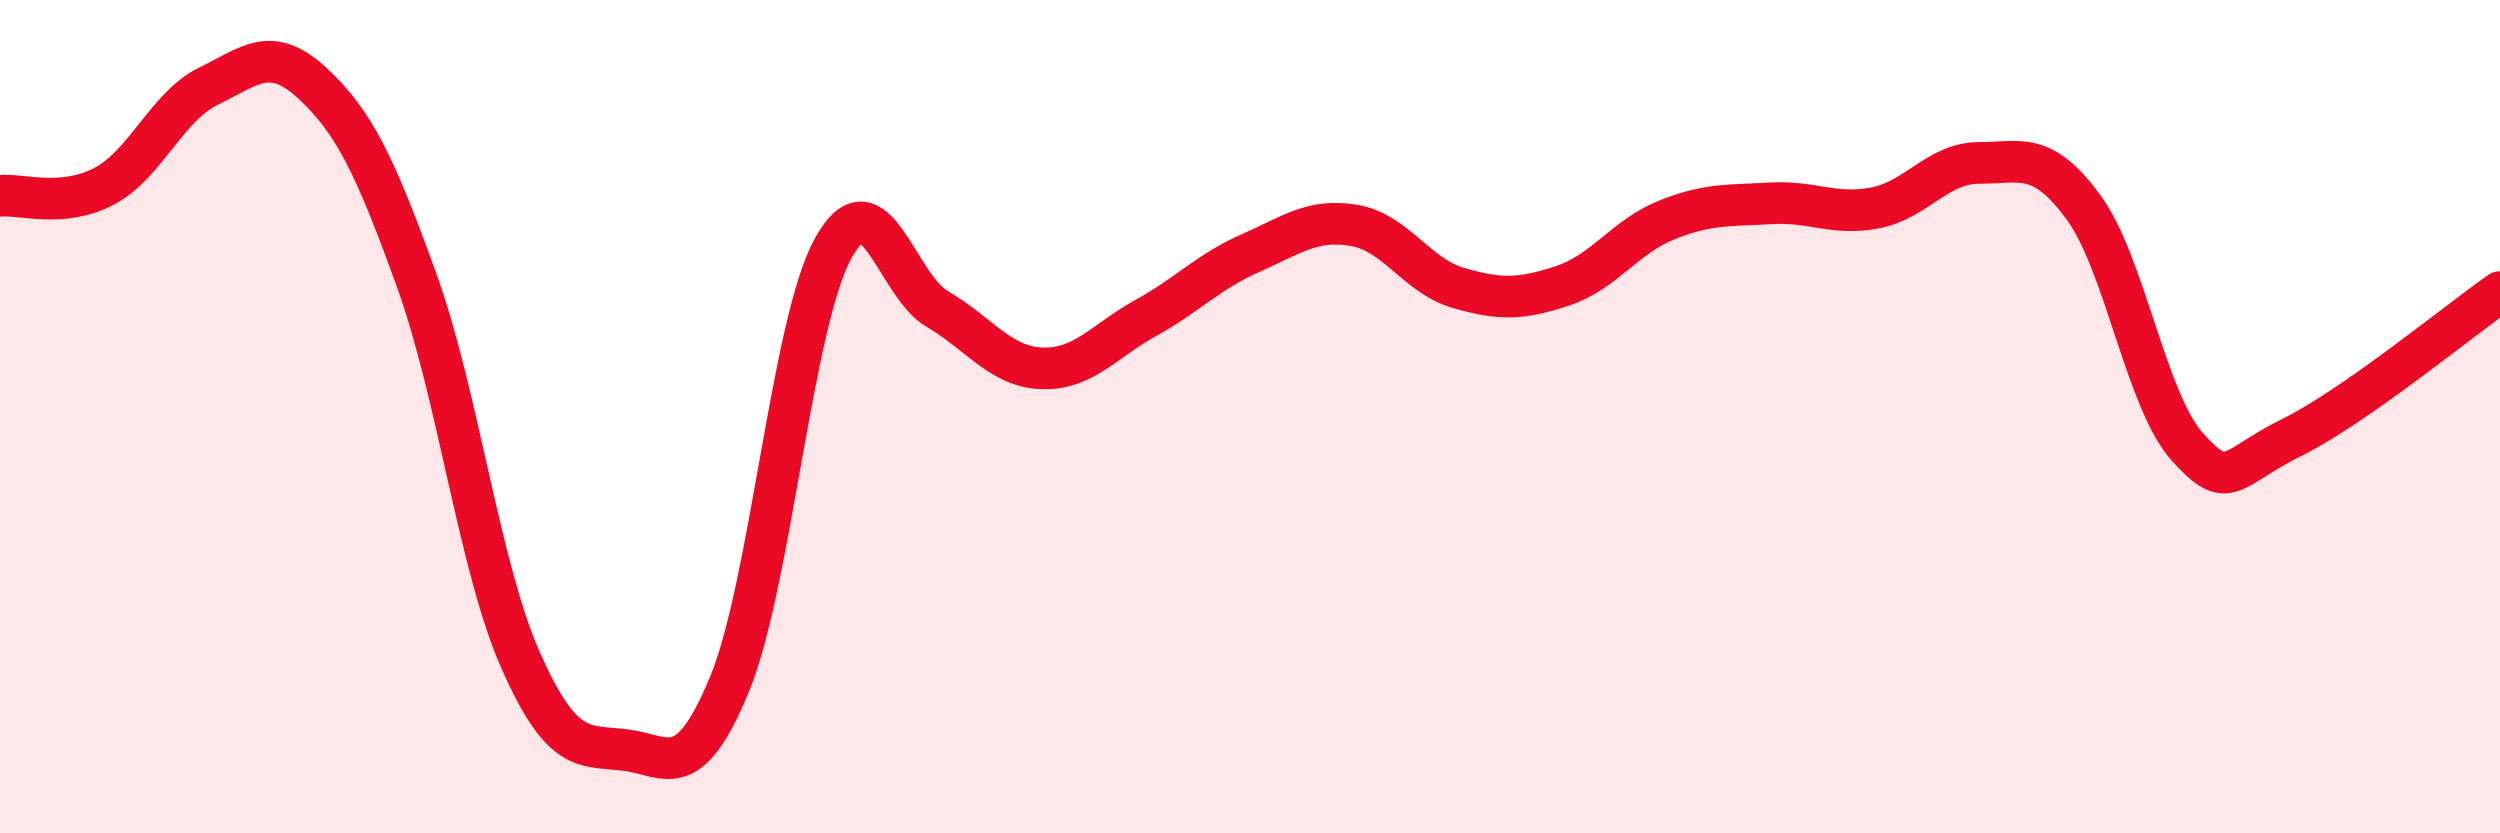
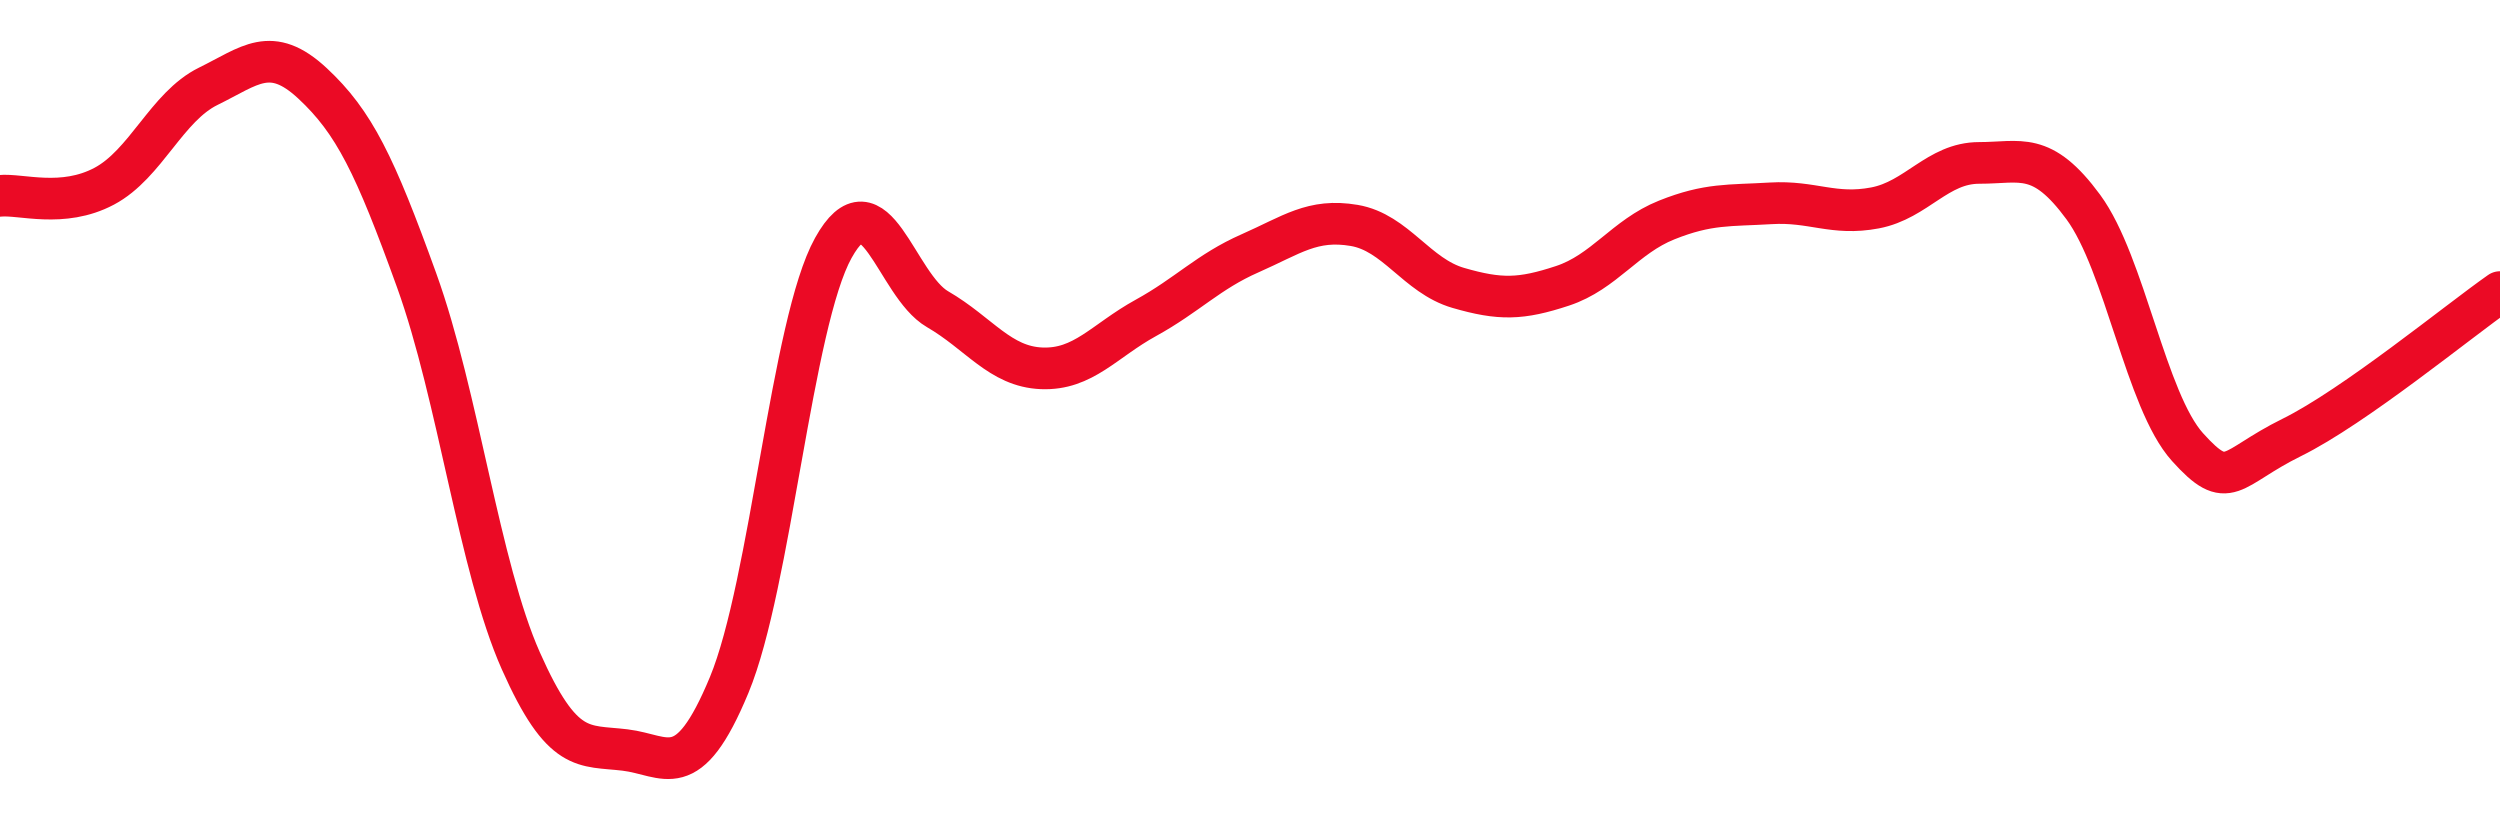
<svg xmlns="http://www.w3.org/2000/svg" width="60" height="20" viewBox="0 0 60 20">
-   <path d="M 0,4.7 C 0.5,4.65 1.5,5 2.5,4.47 C 3.5,3.94 4,2.56 5,2.07 C 6,1.58 6.5,1.07 7.5,2 C 8.5,2.93 9,3.96 10,6.73 C 11,9.5 11.5,13.61 12.5,15.86 C 13.5,18.11 14,17.88 15,18 C 16,18.12 16.5,18.85 17.5,16.44 C 18.5,14.03 19,7.75 20,5.95 C 21,4.15 21.5,6.84 22.5,7.42 C 23.5,8 24,8.8 25,8.84 C 26,8.88 26.5,8.18 27.5,7.63 C 28.5,7.08 29,6.52 30,6.08 C 31,5.64 31.5,5.24 32.5,5.41 C 33.5,5.58 34,6.62 35,6.91 C 36,7.2 36.5,7.19 37.5,6.86 C 38.5,6.53 39,5.68 40,5.28 C 41,4.88 41.5,4.94 42.5,4.88 C 43.5,4.82 44,5.18 45,4.99 C 46,4.8 46.5,3.91 47.5,3.91 C 48.5,3.91 49,3.61 50,4.97 C 51,6.33 51.5,9.62 52.5,10.73 C 53.5,11.84 53.5,11.24 55,10.5 C 56.5,9.76 59,7.71 60,7.01L60 20L0 20Z" fill="#EB0A25" opacity="0.1" stroke-linecap="round" stroke-linejoin="round" />
  <path d="M 0,4.7 C 0.5,4.65 1.5,5 2.5,4.47 C 3.5,3.94 4,2.56 5,2.07 C 6,1.58 6.5,1.07 7.5,2 C 8.5,2.93 9,3.96 10,6.73 C 11,9.5 11.5,13.61 12.5,15.86 C 13.5,18.11 14,17.88 15,18 C 16,18.12 16.5,18.85 17.5,16.44 C 18.5,14.03 19,7.75 20,5.95 C 21,4.15 21.5,6.84 22.5,7.42 C 23.5,8 24,8.8 25,8.84 C 26,8.88 26.5,8.18 27.5,7.63 C 28.5,7.08 29,6.52 30,6.08 C 31,5.64 31.5,5.24 32.5,5.41 C 33.5,5.58 34,6.62 35,6.91 C 36,7.2 36.5,7.19 37.5,6.86 C 38.5,6.53 39,5.68 40,5.28 C 41,4.88 41.5,4.94 42.5,4.88 C 43.5,4.82 44,5.18 45,4.99 C 46,4.8 46.5,3.91 47.5,3.91 C 48.5,3.91 49,3.61 50,4.97 C 51,6.33 51.5,9.62 52.5,10.73 C 53.5,11.84 53.5,11.24 55,10.5 C 56.5,9.76 59,7.71 60,7.01" stroke="#EB0A25" stroke-width="1" fill="none" stroke-linecap="round" stroke-linejoin="round" />
</svg>